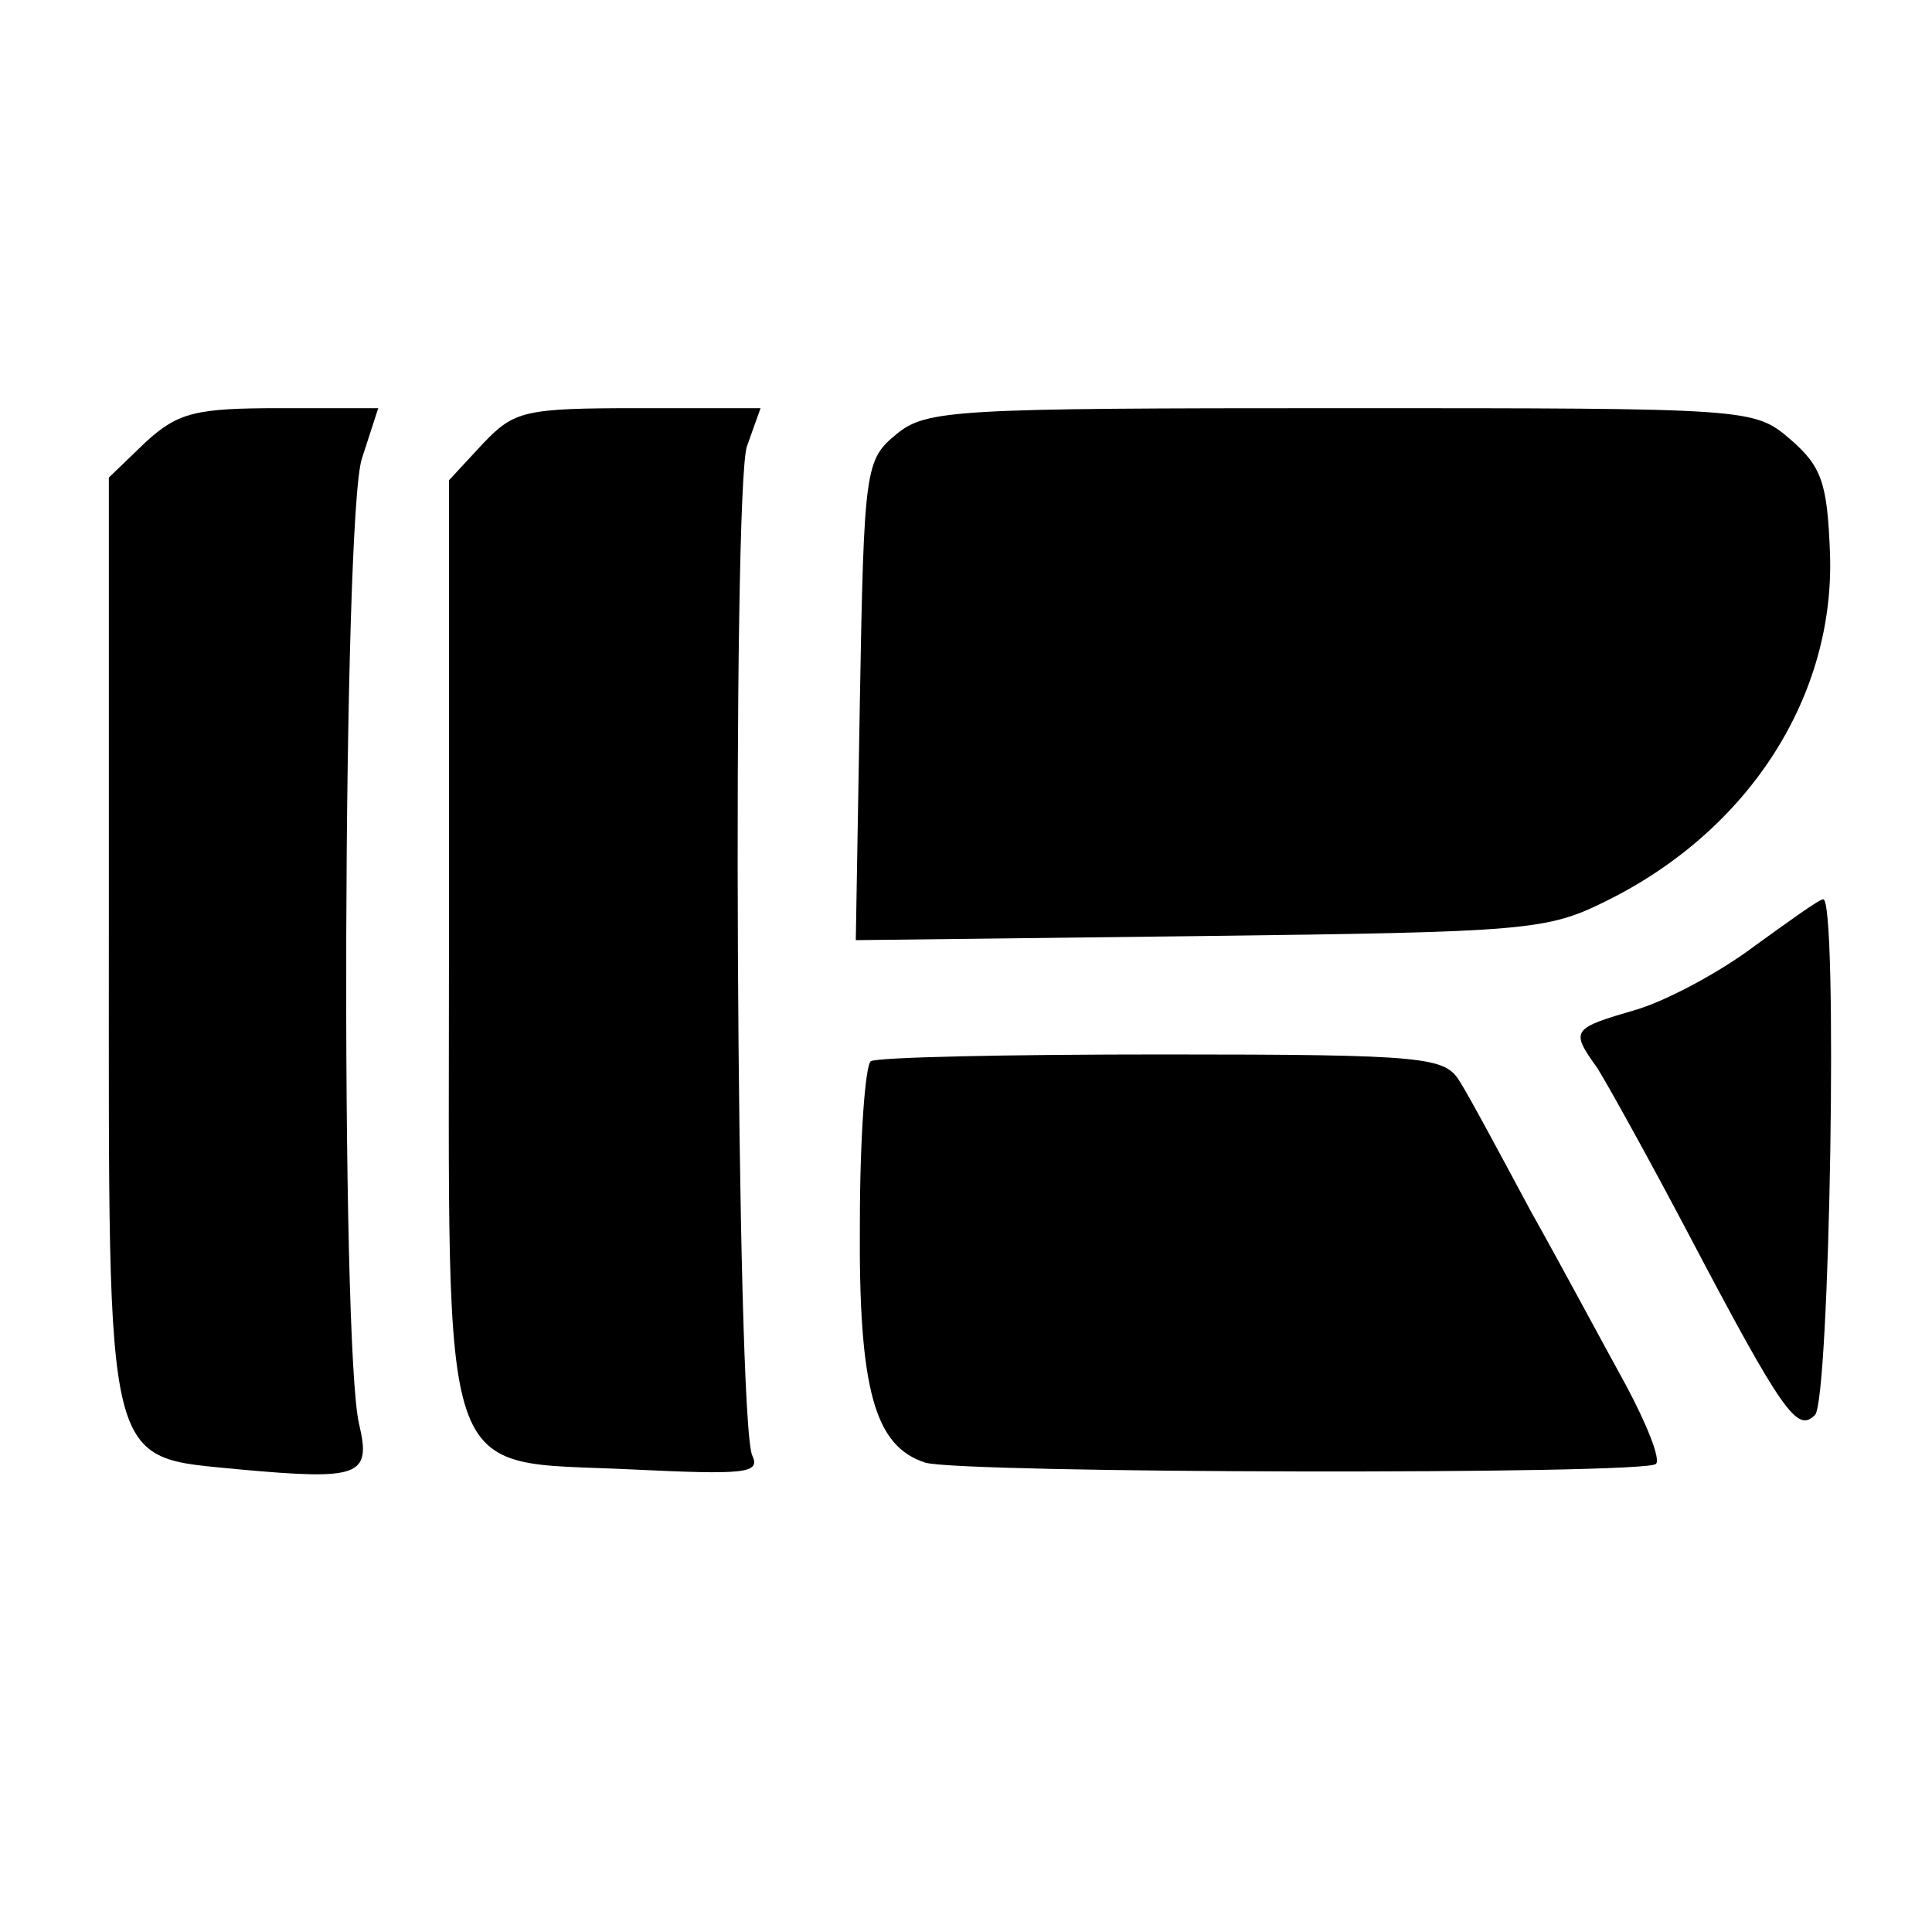
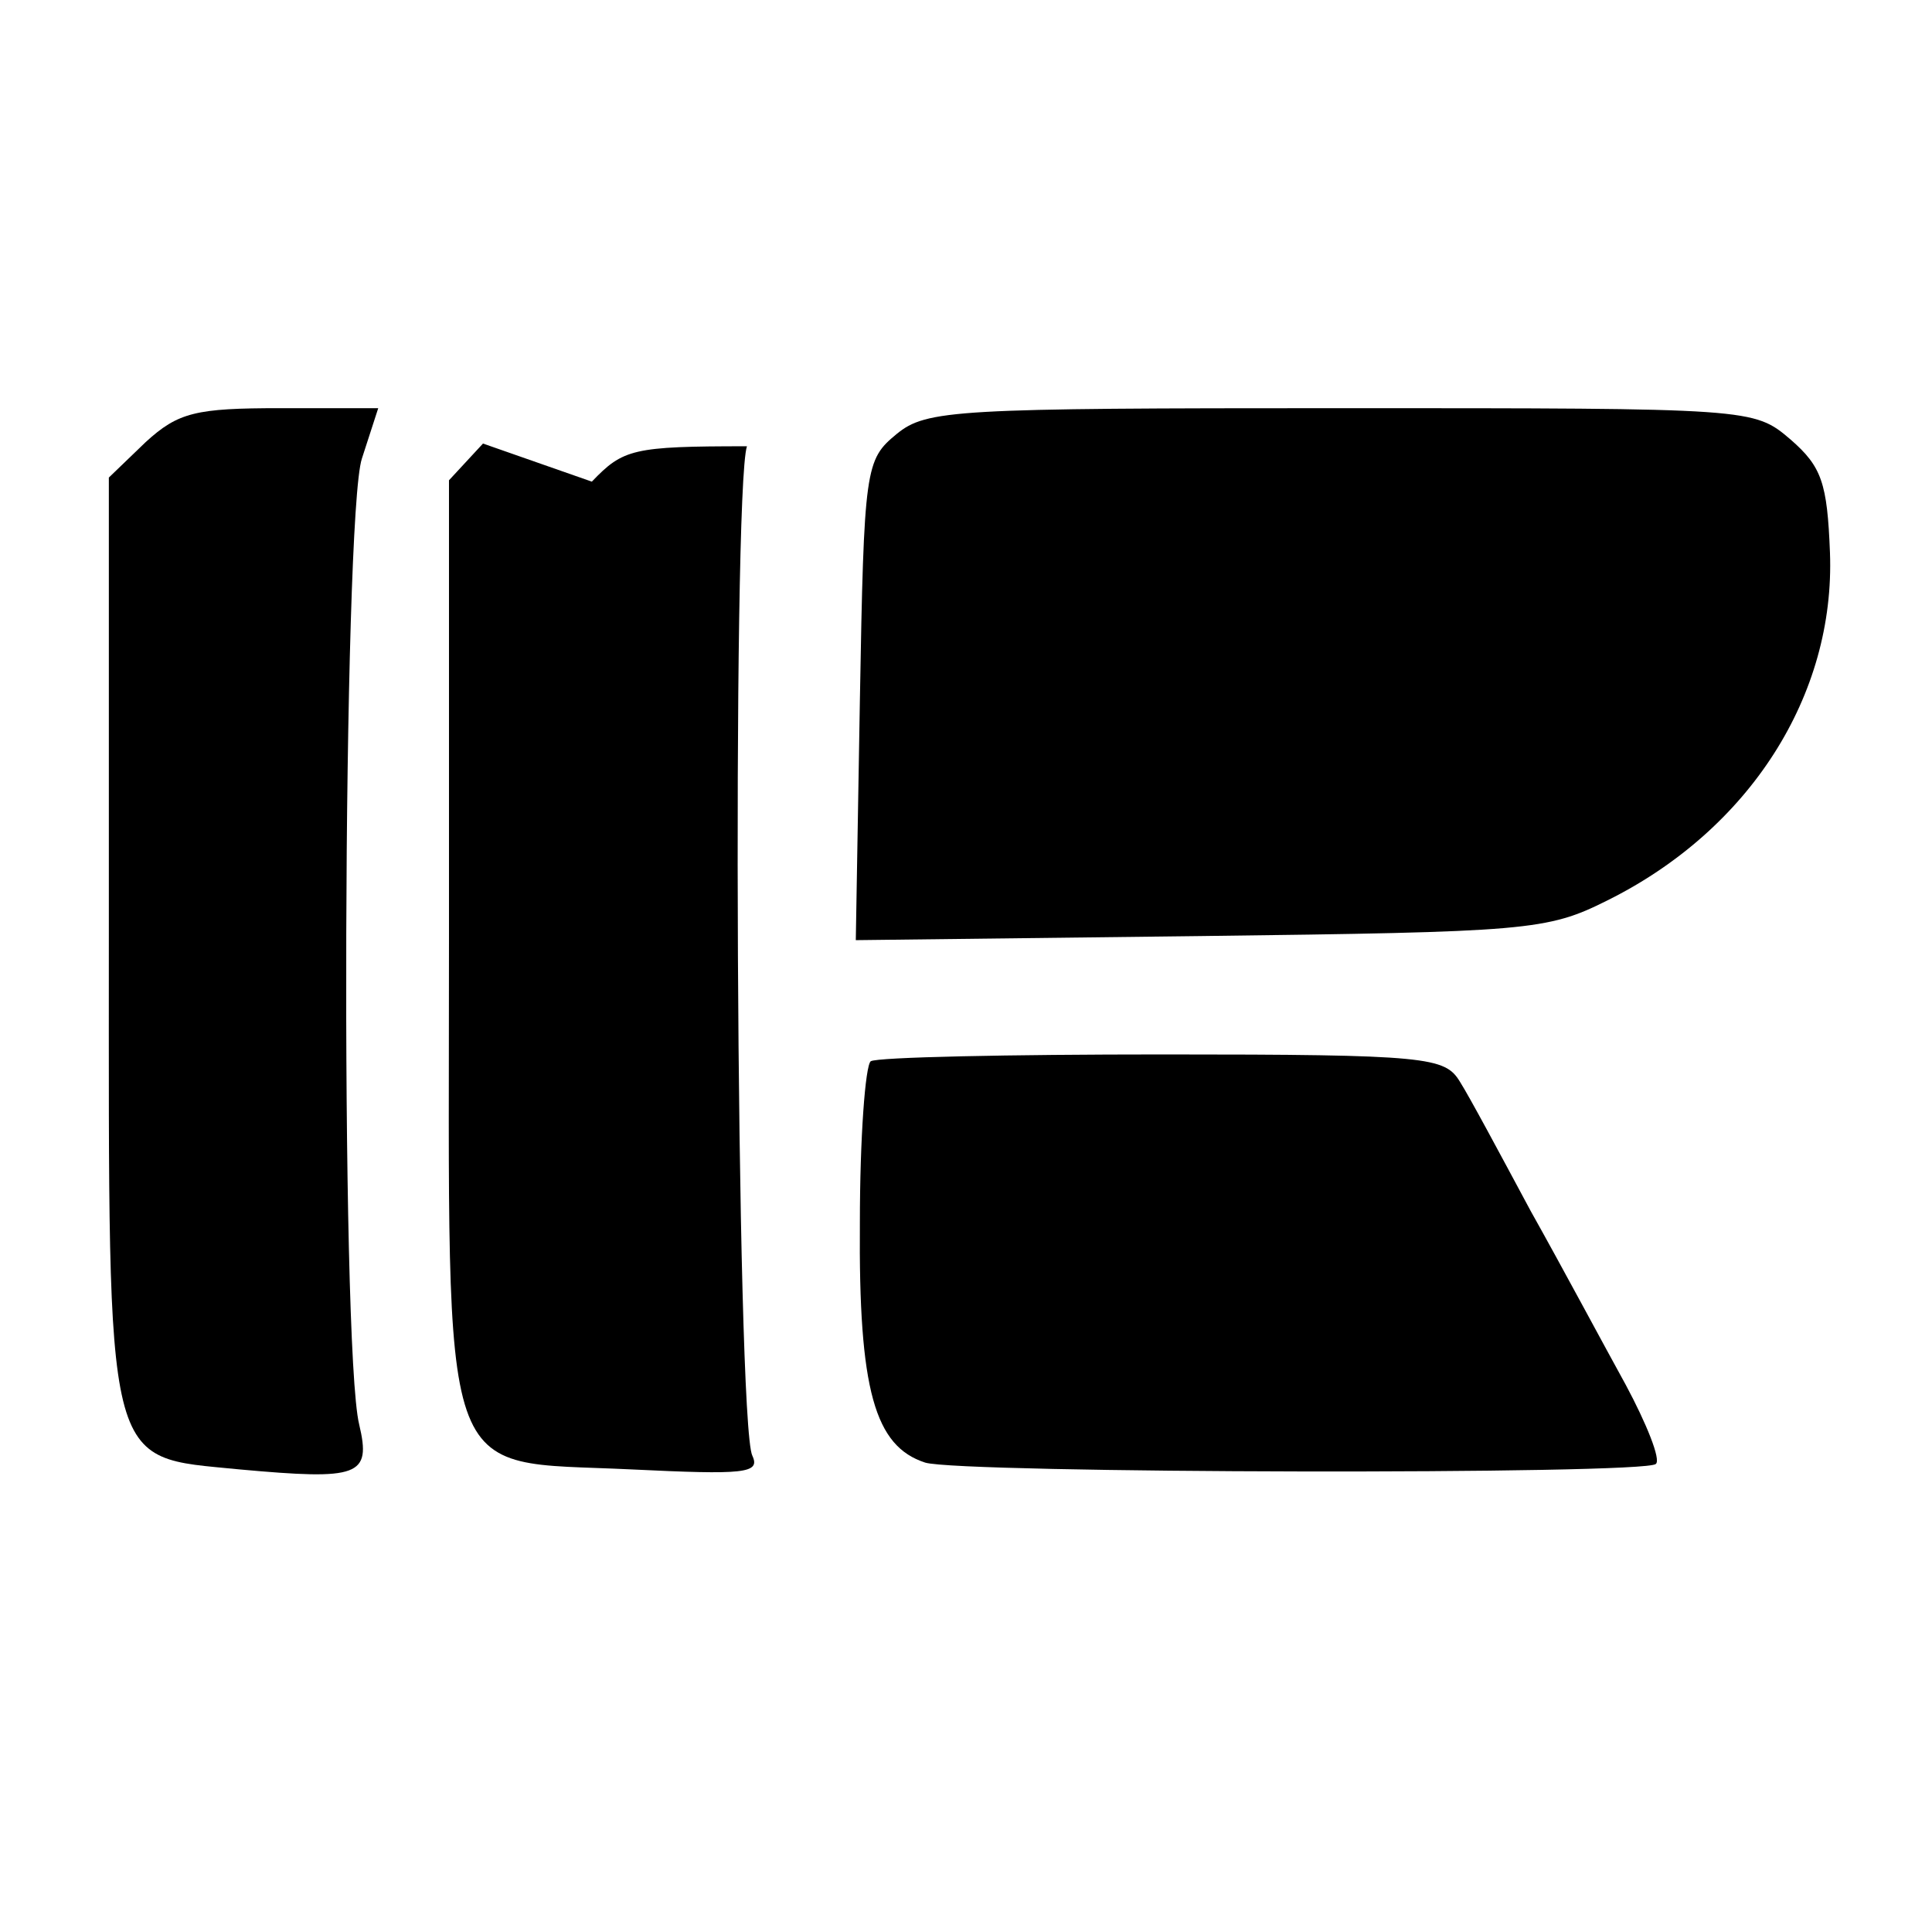
<svg xmlns="http://www.w3.org/2000/svg" version="1.0" width="142pt" height="142pt" viewBox="0 0 142 142" preserveAspectRatio="xMidYMid meet">
  <g transform="translate(0,142) scale(0.1,-0.1)" fill="#000000" stroke="none">
    <path d="M107 1095 l-27 -26 0 -338 c0 -397 -4 -381 96 -391 88 -8 97 -5 88 33 -14 57 -12 668 2 710 l12 37 -72 0 c-62 0 -75 -3 -99 -25z" />
-     <path d="M355 1094 l-25 -27 0 -337 c0 -411 -10 -383 134 -390 83 -4 95 -3 89 10 -12 23 -15 709 -4 742 l10 28 -90 0 c-84 0 -91 -2 -114 -26z" />
+     <path d="M355 1094 l-25 -27 0 -337 c0 -411 -10 -383 134 -390 83 -4 95 -3 89 10 -12 23 -15 709 -4 742 c-84 0 -91 -2 -114 -26z" />
    <path d="M659 1101 c-23 -19 -24 -24 -27 -196 l-3 -176 253 3 c241 3 255 4 299 26 105 52 168 151 164 256 -2 51 -6 63 -29 83 -27 23 -28 23 -330 23 -284 0 -305 -1 -327 -19z" />
-     <path d="M1290 725 c-25 -19 -64 -40 -87 -47 -48 -14 -49 -15 -29 -43 7 -11 37 -65 66 -120 71 -135 81 -148 94 -135 11 11 17 381 6 379 -3 0 -25 -16 -50 -34z" />
    <path d="M640 640 c-4 -3 -8 -56 -8 -119 -1 -123 11 -164 48 -176 26 -8 529 -9 537 -1 4 3 -7 30 -22 58 -16 29 -47 87 -70 128 -22 41 -45 84 -52 95 -11 18 -23 20 -218 20 -114 0 -210 -2 -215 -5z" />
  </g>
</svg>